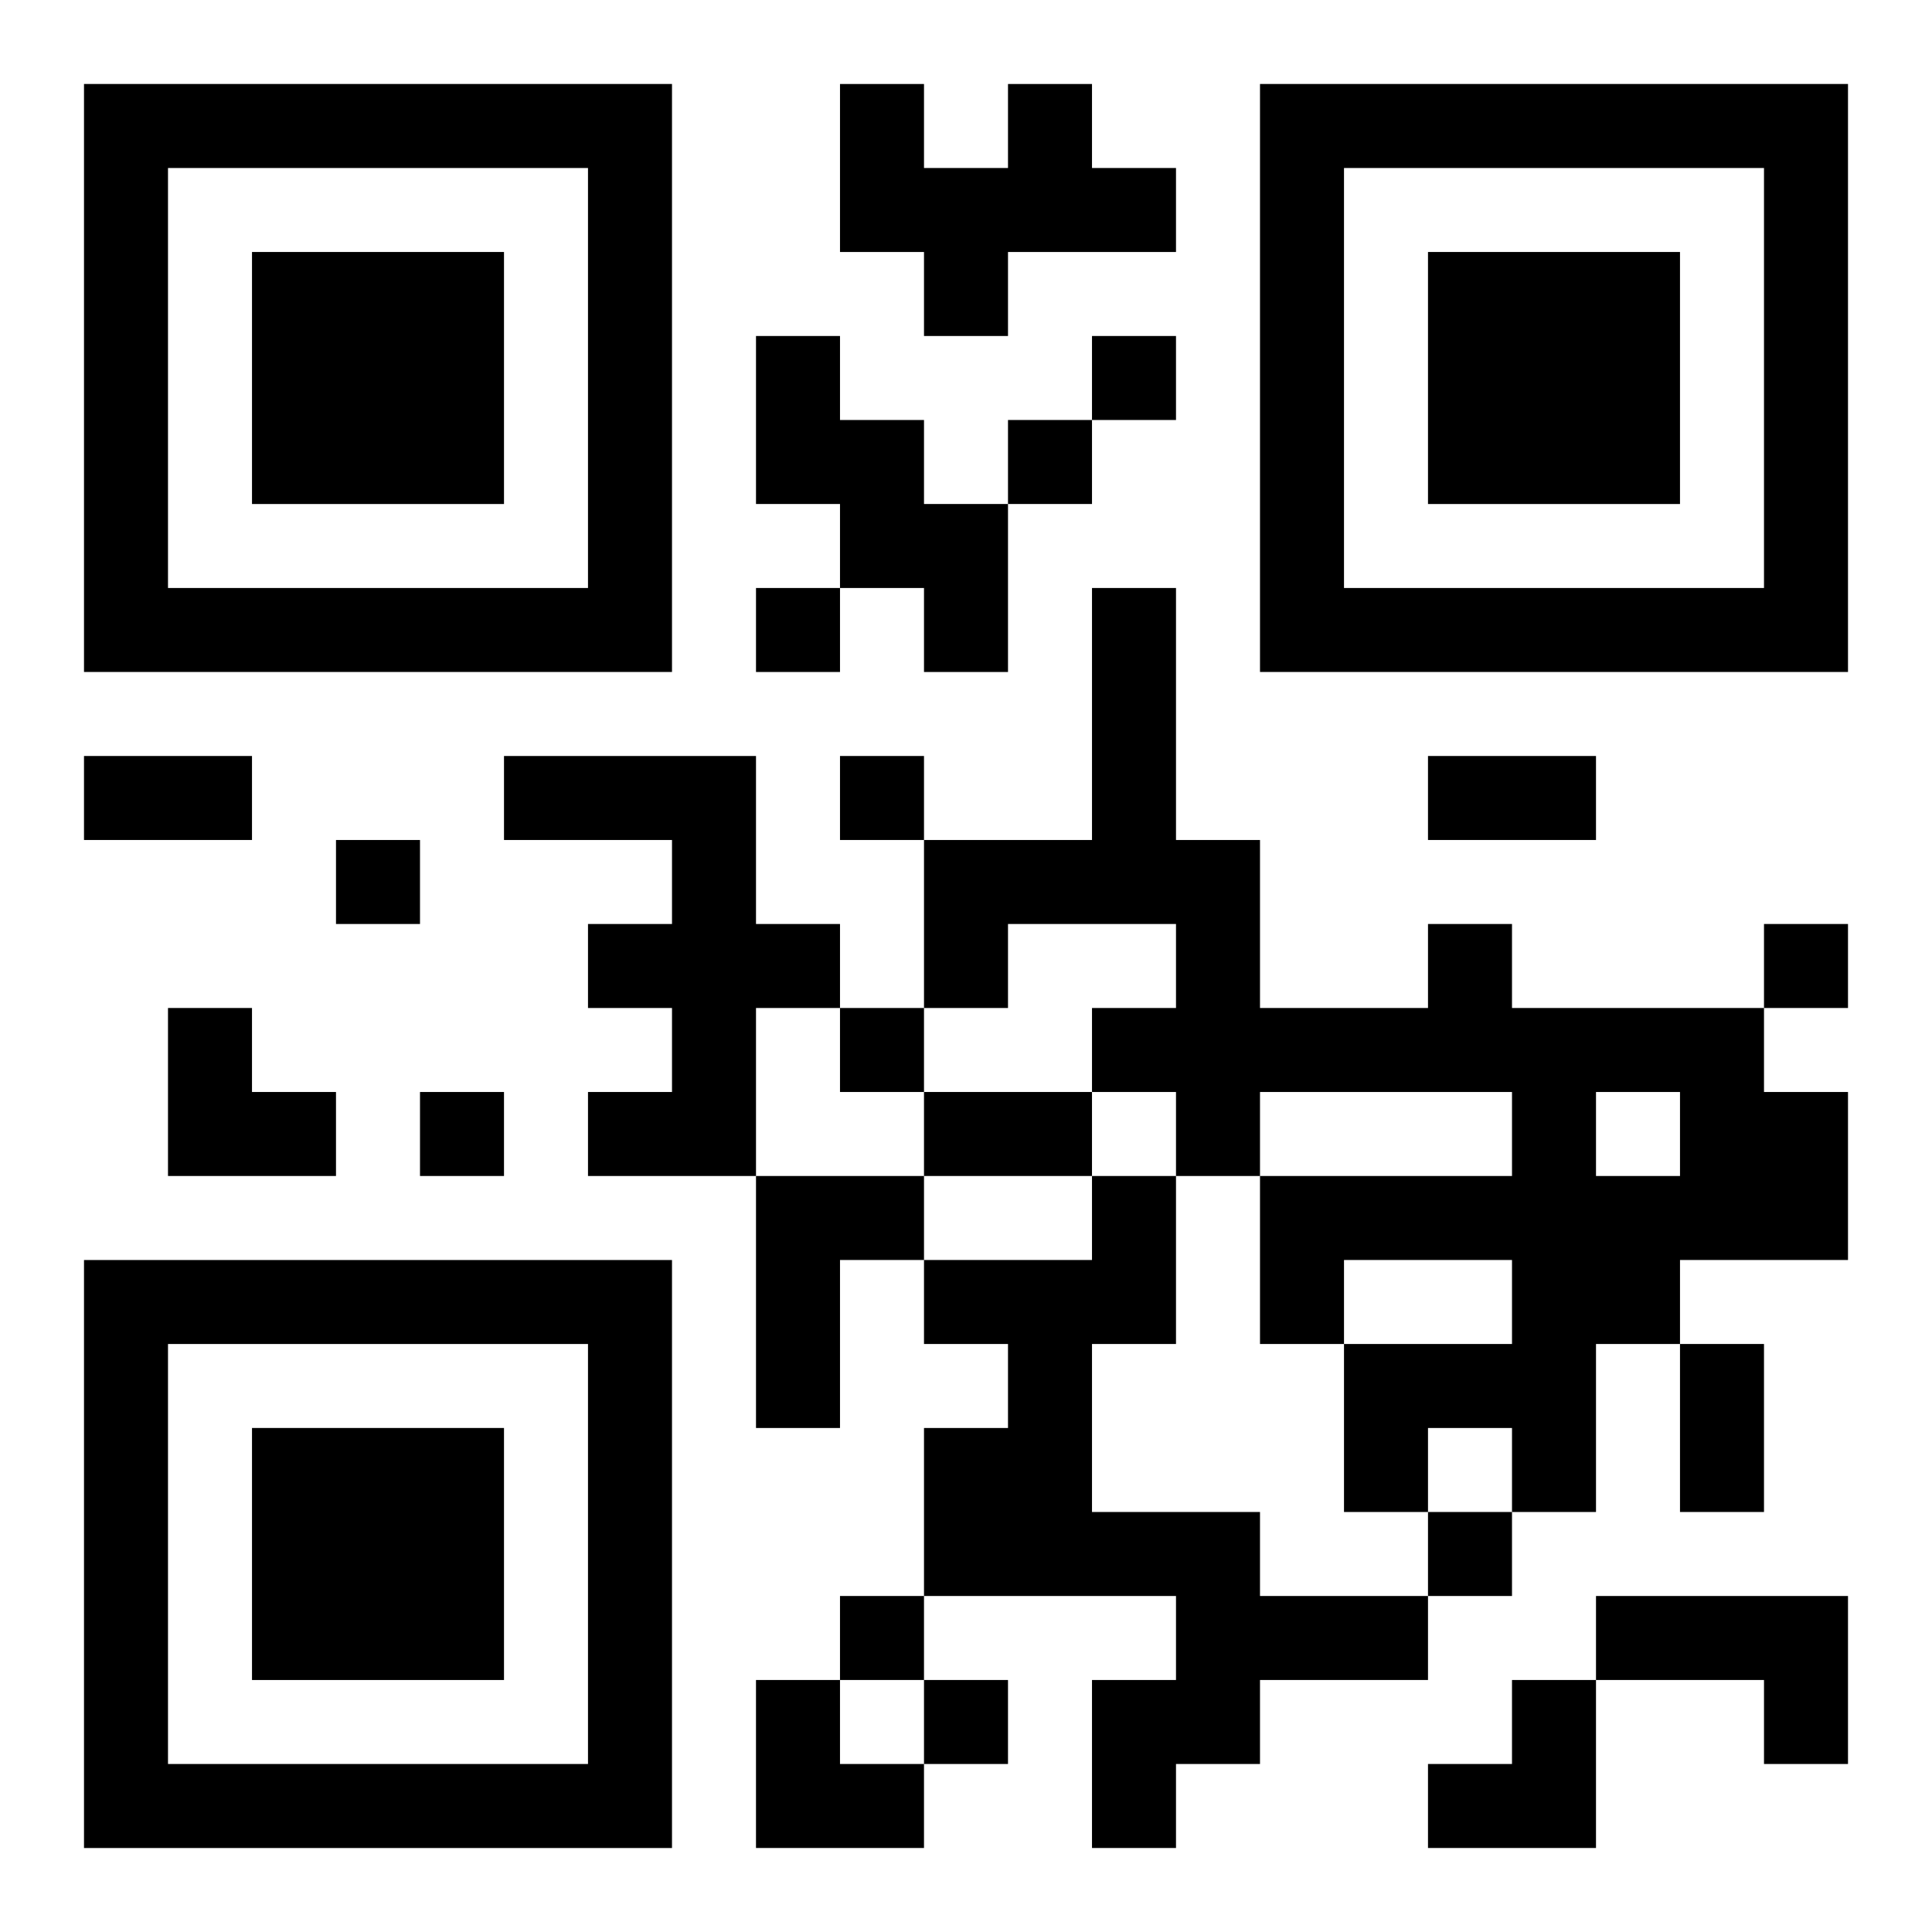
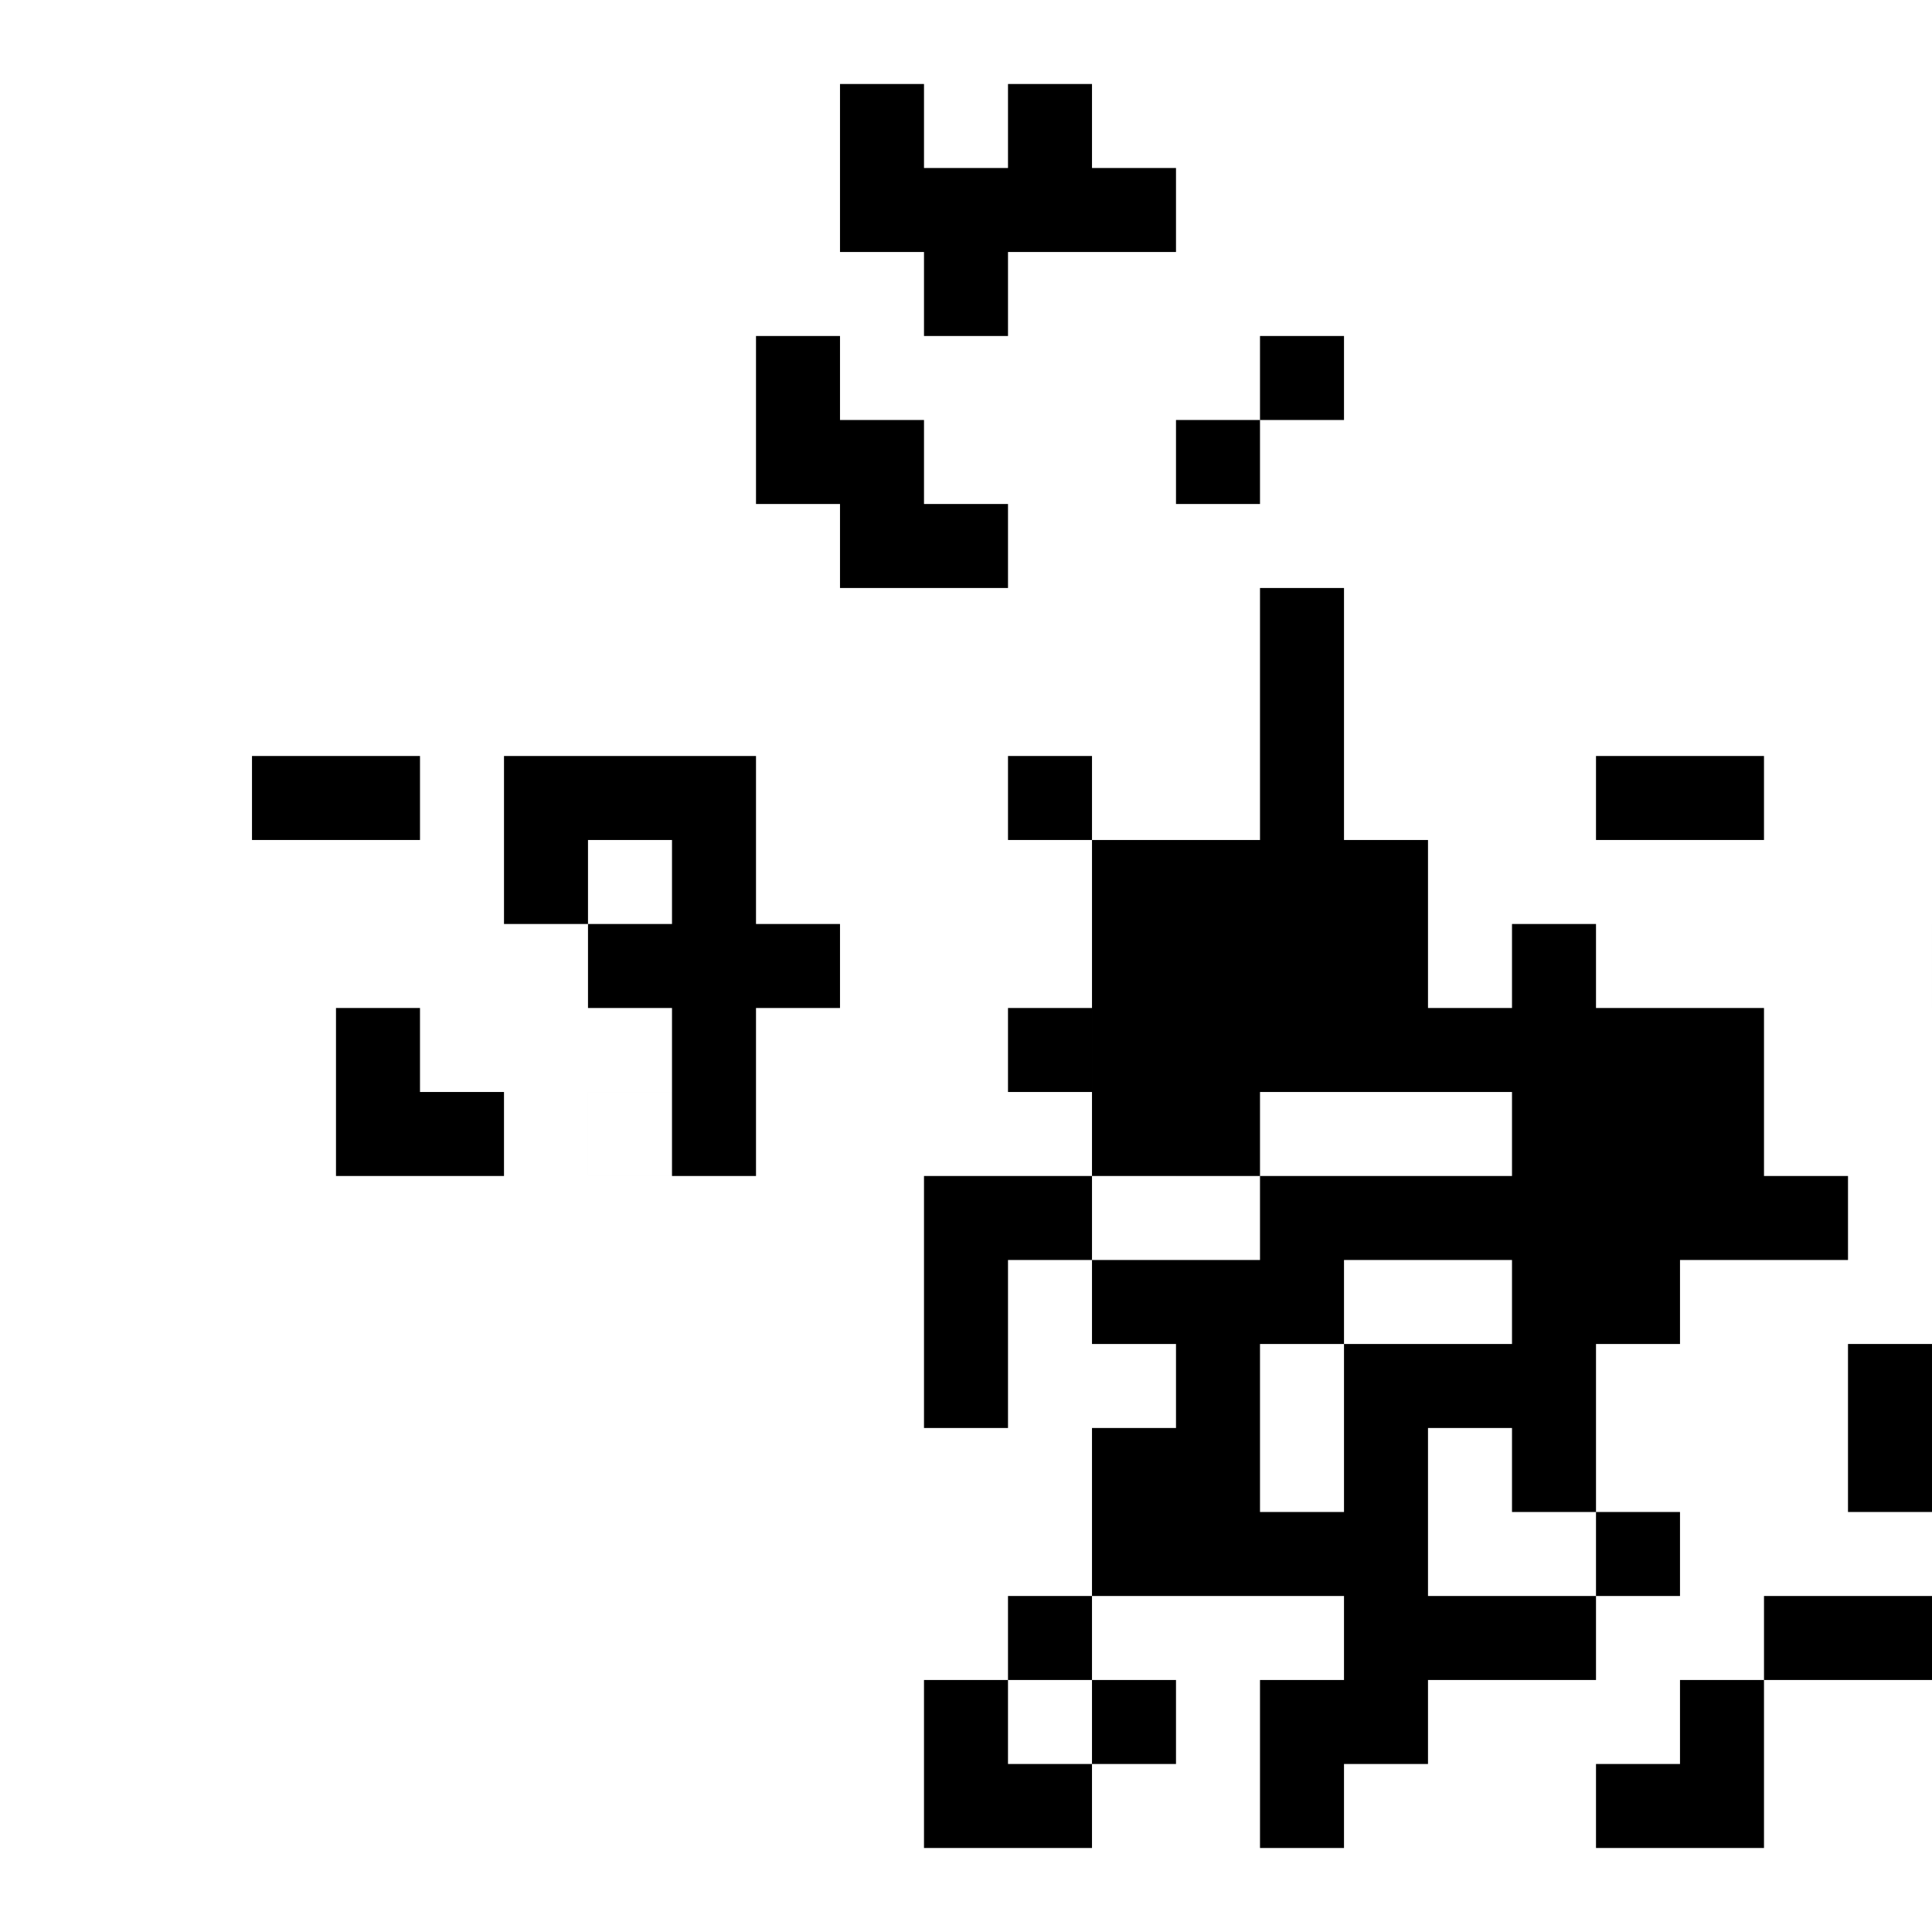
<svg xmlns="http://www.w3.org/2000/svg" xmlns:xlink="http://www.w3.org/1999/xlink" width="250" height="250" baseProfile="full" version="1.1" viewBox="-1 -1 23 23">
  <symbol id="a">
-     <path d="m0 7v7h7v-7h-7zm1 1h5v5h-5v-5zm1 1v3h3v-3h-3z" />
-   </symbol>
+     </symbol>
  <use y="-7" xlink:href="#a" />
  <use y="7" xlink:href="#a" />
  <use x="14" y="-7" xlink:href="#a" />
-   <path d="m11 0h1v1h1v1h-2v1h-1v-1h-1v-2h1v1h1v-1m-3 3h1v1h1v1h1v2h-1v-1h-1v-1h-1v-2m-3 5h3v2h1v1h-1v2h-2v-1h1v-1h-1v-1h1v-1h-2v-1m11 2h1v1h3v1h1v2h-2v1h-1v2h-1v-1h-1v1h-1v-2h2v-1h-2v1h-1v-2h3v-1h-3v1h-1v-1h-1v-1h1v-1h-2v1h-1v-2h2v-3h1v3h1v2h2v-1m2 2v1h1v-1h-1m-10 1h2v1h-1v2h-1v-3m4 0h1v2h-1v2h2v1h2v1h-2v1h-1v1h-1v-2h1v-1h-3v-2h1v-1h-1v-1h2v-1m6 5h3v2h-1v-1h-2v-1m-6-15v1h1v-1h-1m-1 1v1h1v-1h-1m-3 2v1h1v-1h-1m1 2v1h1v-1h-1m-6 1v1h1v-1h-1m17 1v1h1v-1h-1m-11 1v1h1v-1h-1m-5 1v1h1v-1h-1m12 5v1h1v-1h-1m-7 1v1h1v-1h-1m1 1v1h1v-1h-1m-10-11h2v1h-2v-1m16 0h2v1h-2v-1m-6 4h2v1h-2v-1m9 3h1v2h-1v-2m-18-4h1v1h1v1h-2zm7 8h1v1h1v1h-2zm8 0m1 0h1v2h-2v-1h1z" />
+   <path d="m11 0h1v1h1v1h-2v1h-1v-1h-1v-2h1v1h1v-1m-3 3h1v1h1v1h1v2h-1v-1h-1v-1h-1v-2m-3 5h3v2h1v1h-1v2h-2v-1h1v-1h-1v-1h1v-1h-2v-1m11 2h1v1h3v1h1v2h-2v1h-1v2h-1v-1h-1v1h-1v-2h2v-1h-2v1h-1v-2h3v-1h-3v1h-1v-1h-1v-1h1v-1v1h-1v-2h2v-3h1v3h1v2h2v-1m2 2v1h1v-1h-1m-10 1h2v1h-1v2h-1v-3m4 0h1v2h-1v2h2v1h2v1h-2v1h-1v1h-1v-2h1v-1h-3v-2h1v-1h-1v-1h2v-1m6 5h3v2h-1v-1h-2v-1m-6-15v1h1v-1h-1m-1 1v1h1v-1h-1m-3 2v1h1v-1h-1m1 2v1h1v-1h-1m-6 1v1h1v-1h-1m17 1v1h1v-1h-1m-11 1v1h1v-1h-1m-5 1v1h1v-1h-1m12 5v1h1v-1h-1m-7 1v1h1v-1h-1m1 1v1h1v-1h-1m-10-11h2v1h-2v-1m16 0h2v1h-2v-1m-6 4h2v1h-2v-1m9 3h1v2h-1v-2m-18-4h1v1h1v1h-2zm7 8h1v1h1v1h-2zm8 0m1 0h1v2h-2v-1h1z" />
</svg>